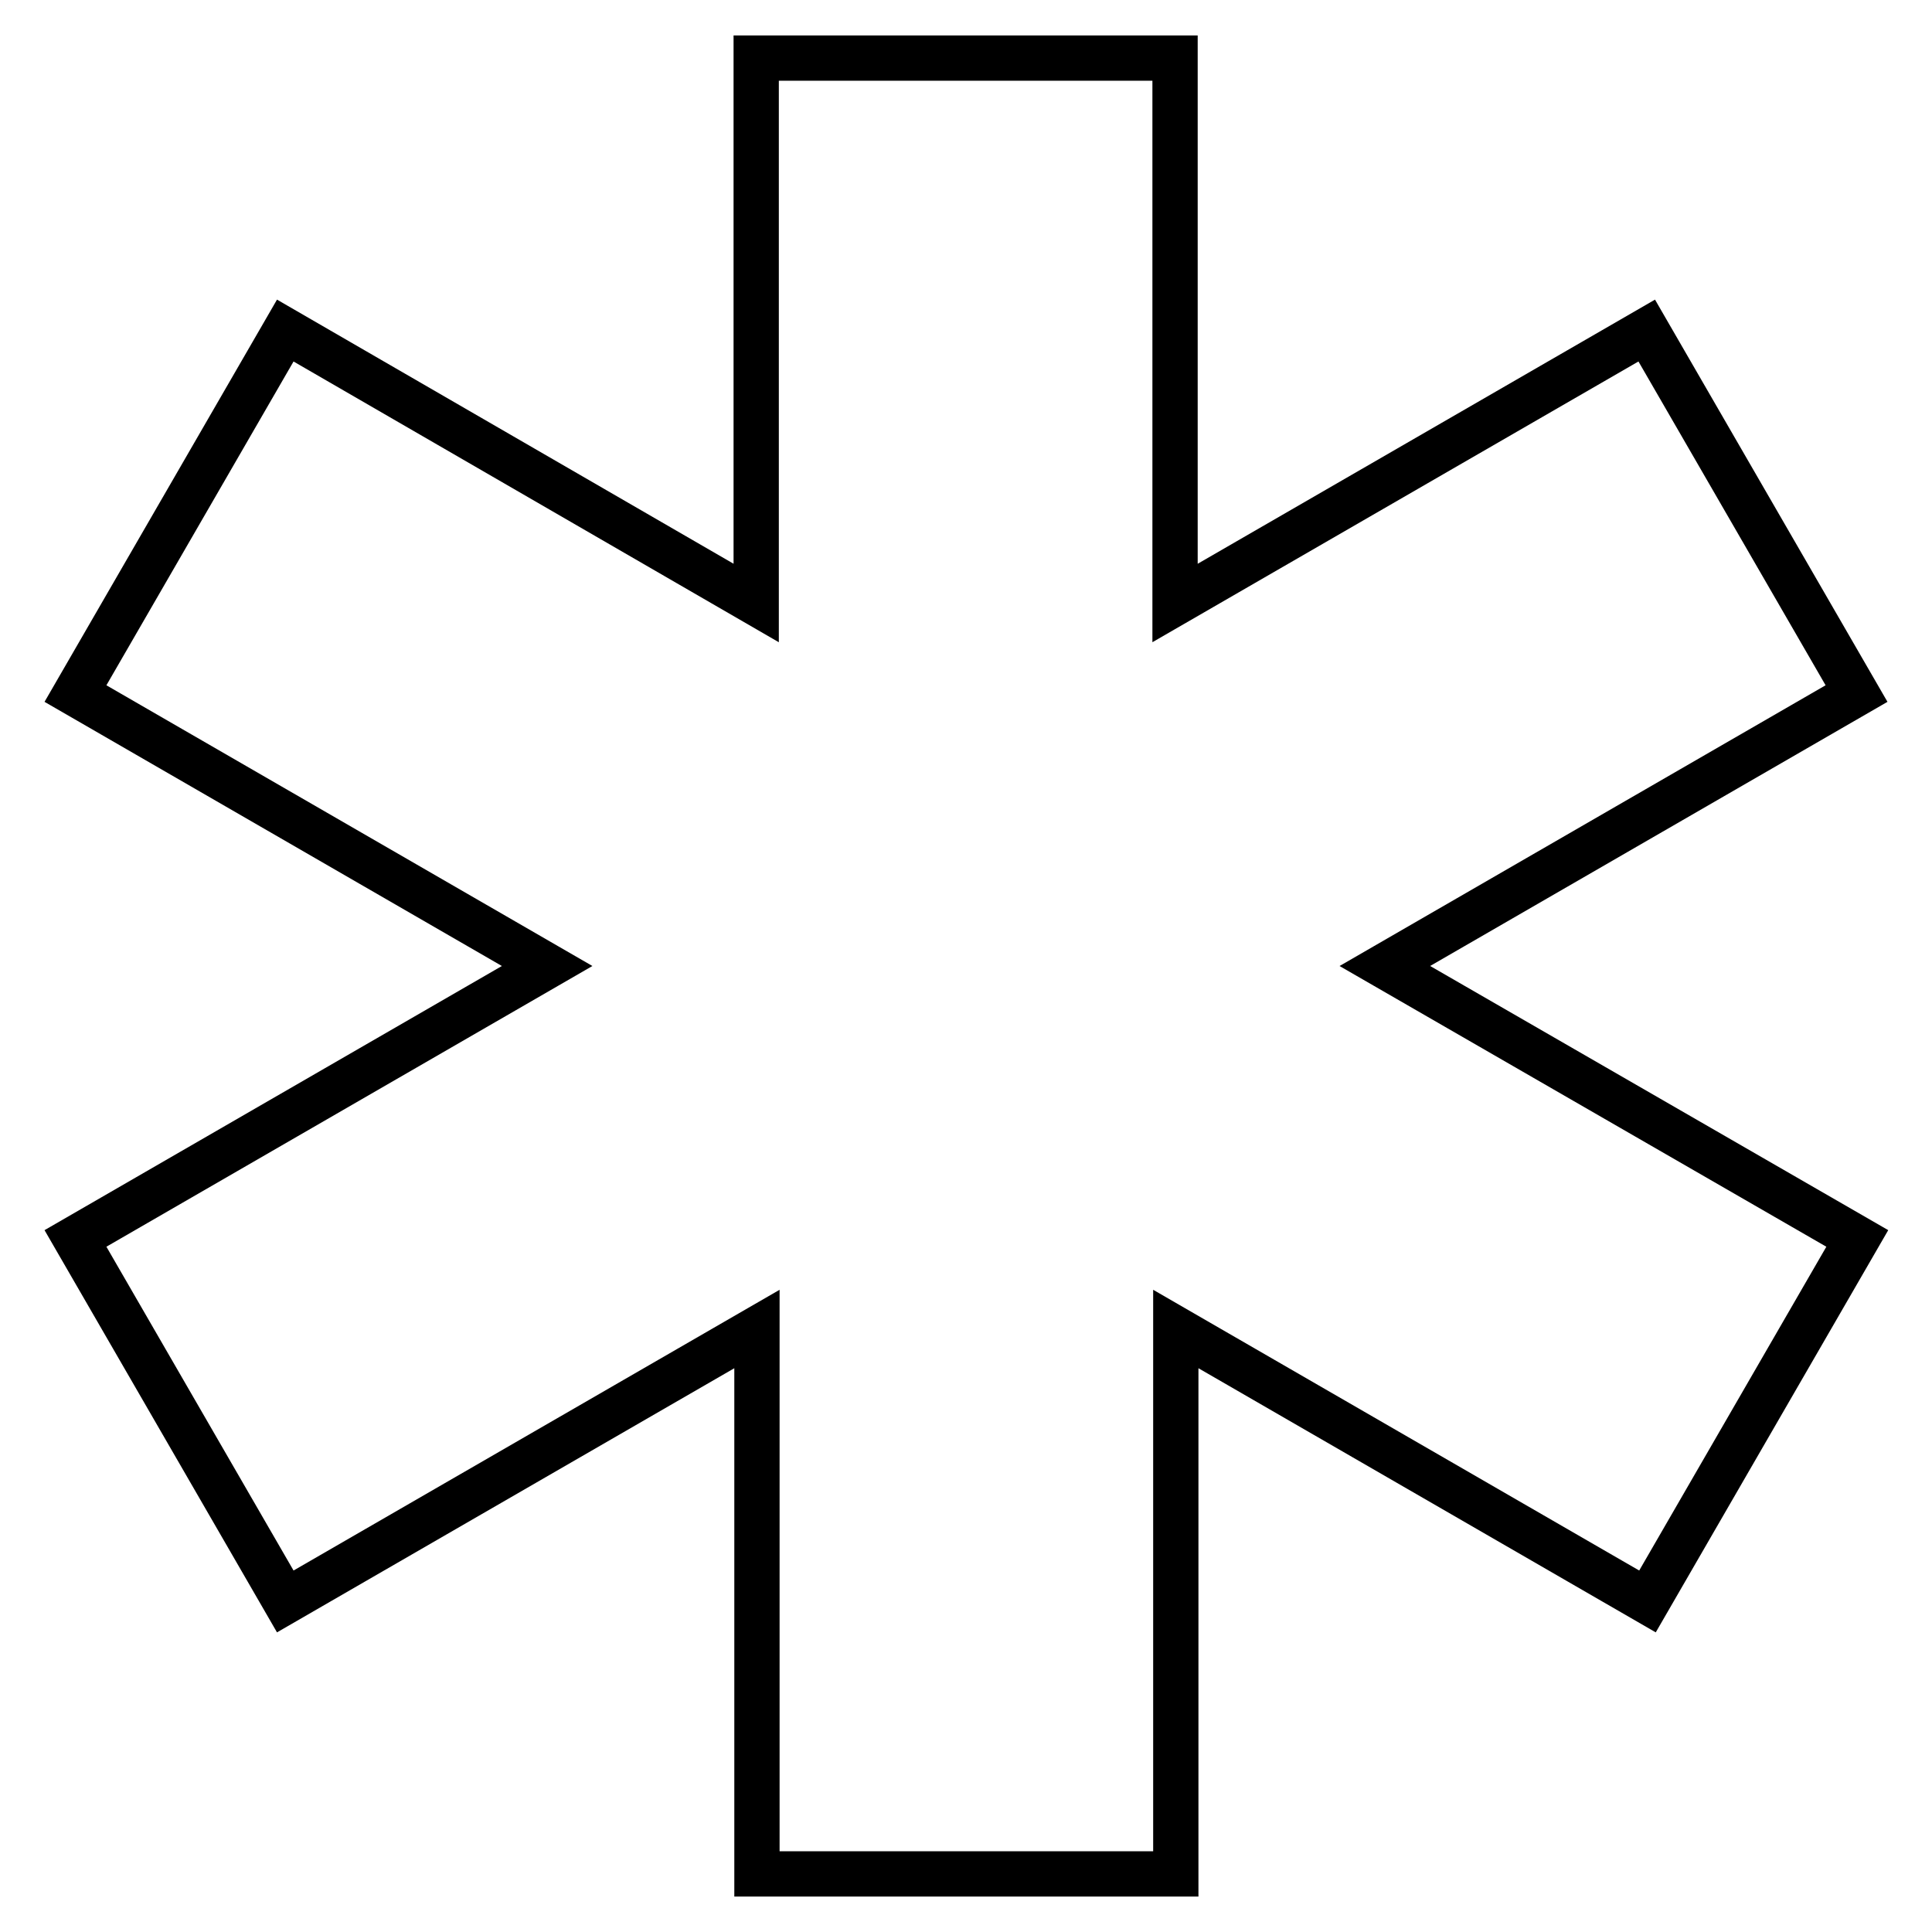
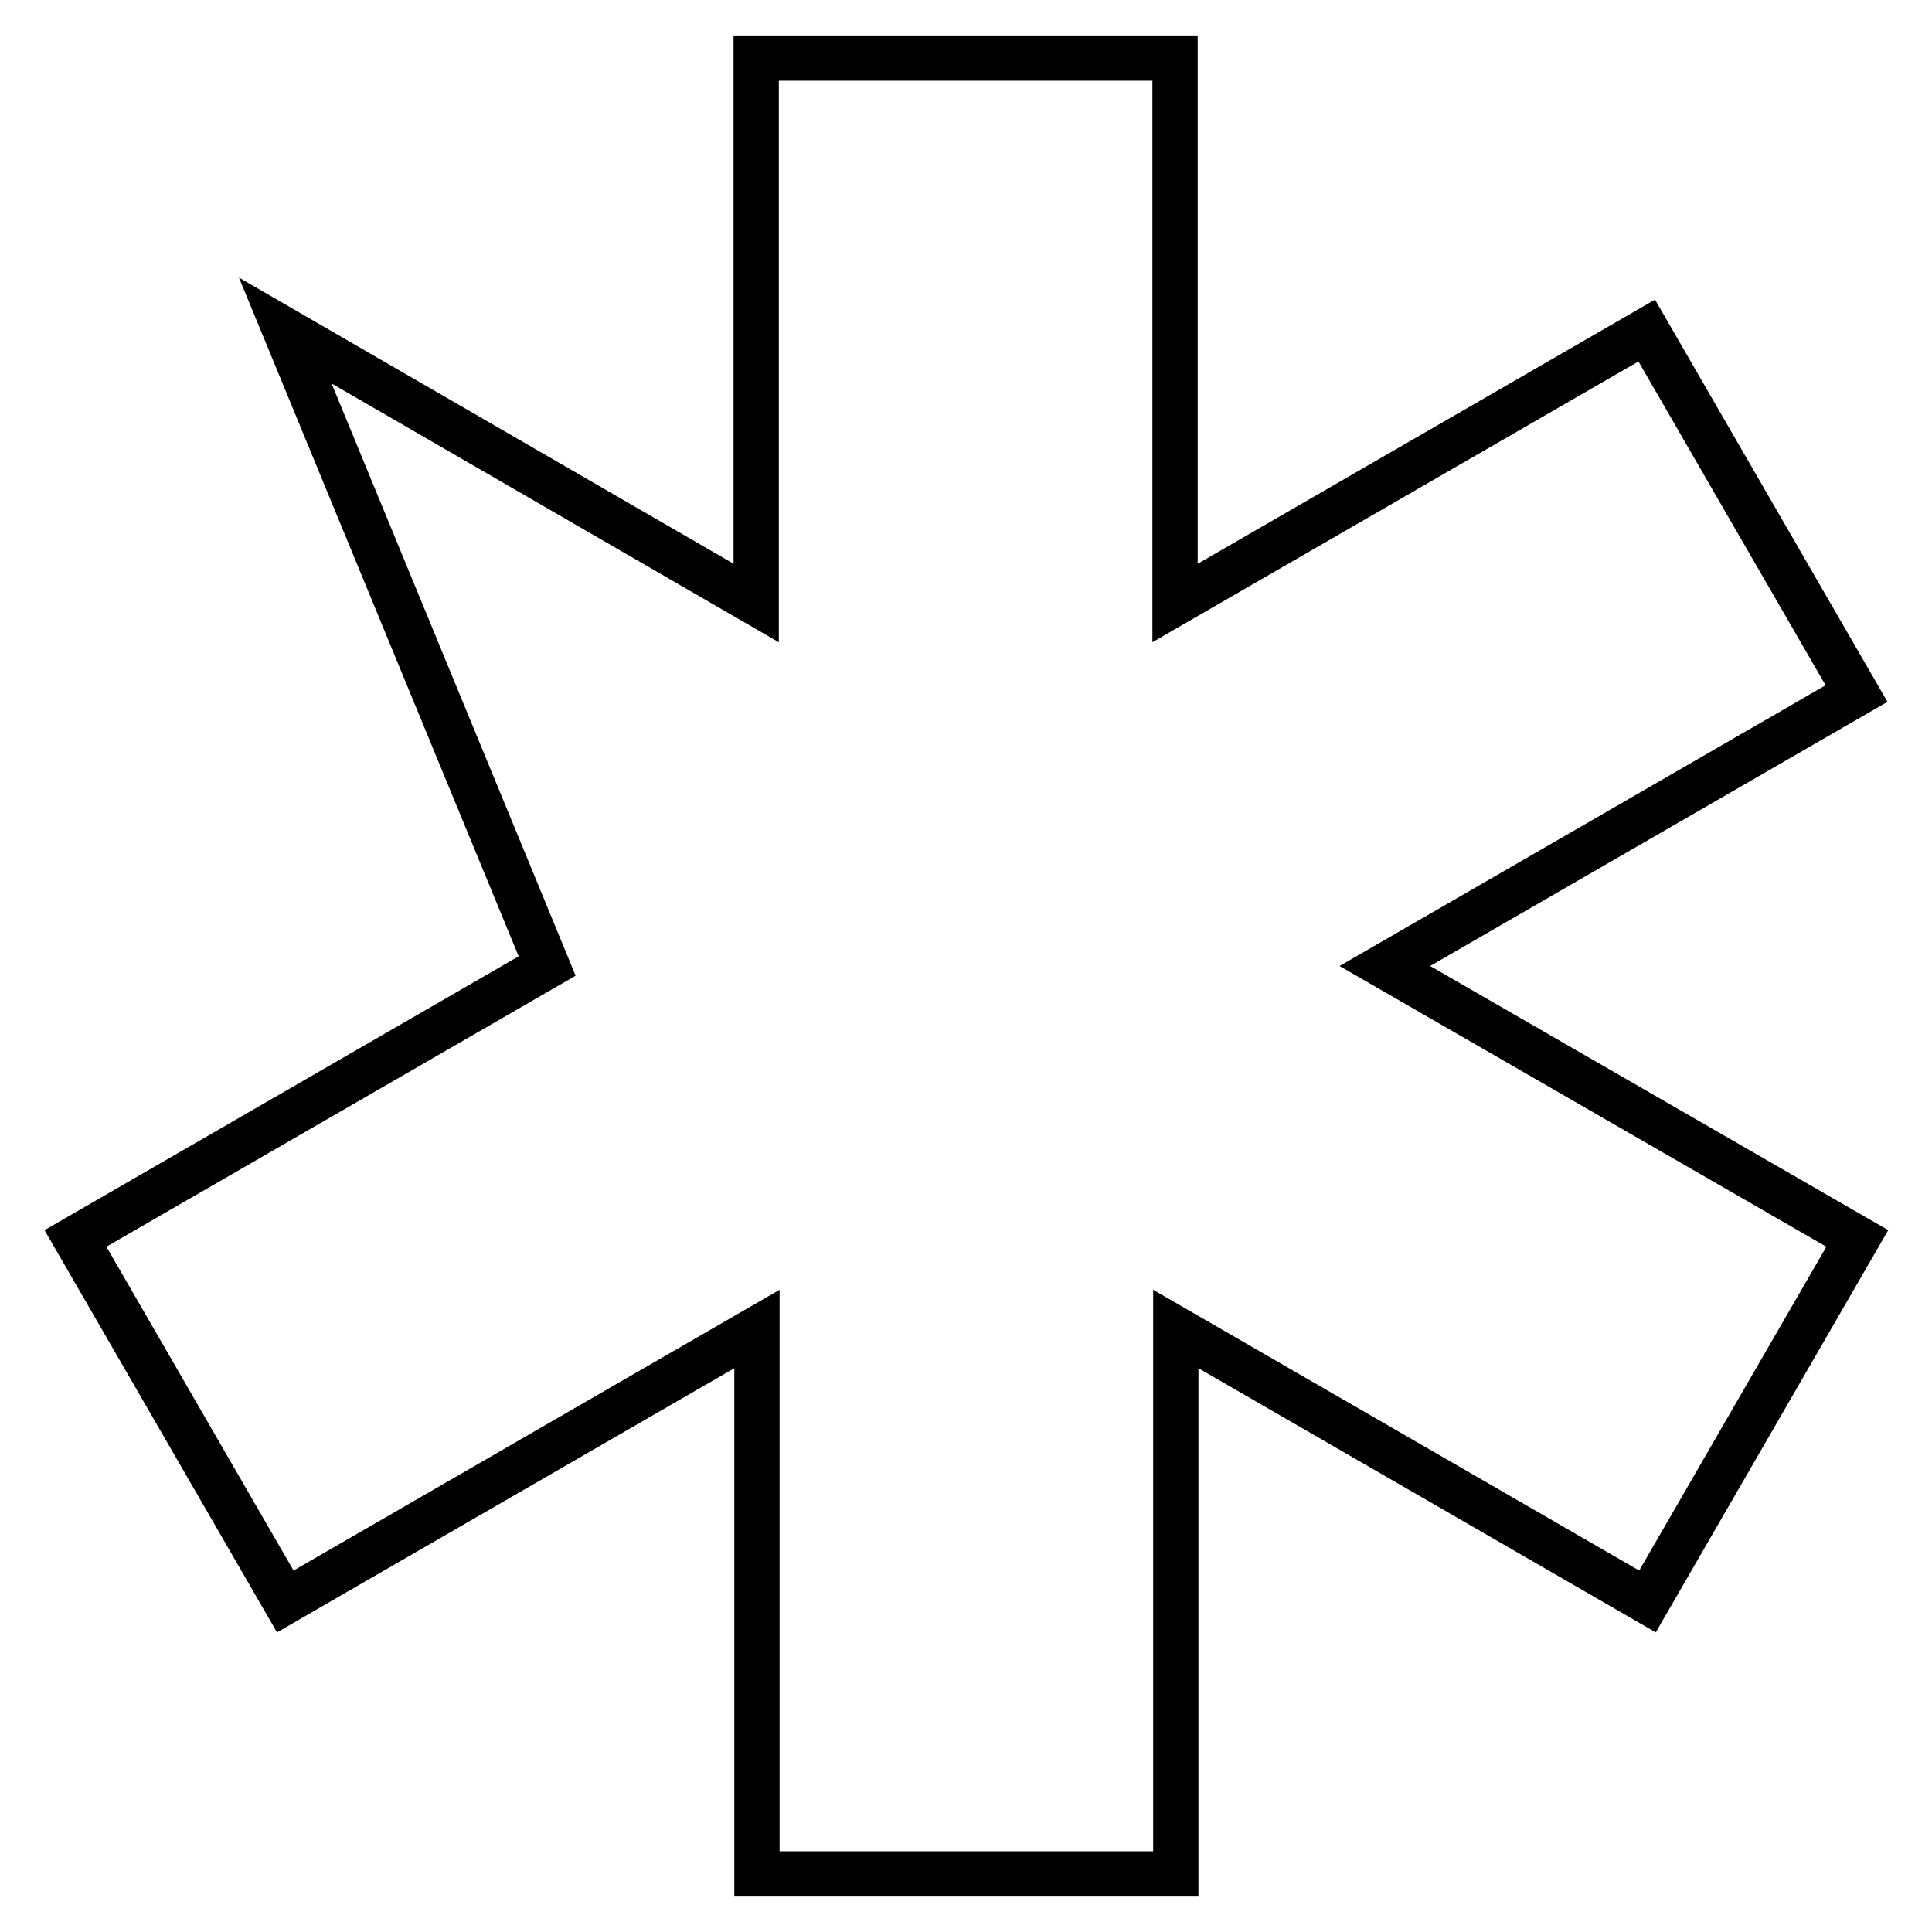
<svg xmlns="http://www.w3.org/2000/svg" version="1.1" x="0px" y="0px" viewBox="0 0 256 256" enable-background="new 0 0 256 256" xml:space="preserve">
  <g>
-     <path stroke-width="6" fill-opacity="0" stroke="#000000" d="M183.5,128L246,91.9l-27.8-48.1l-62.5,36.1V7.7h-55.5v72.2L37.8,43.8L10,91.9L72.5,128L10,164.1l27.8,48.1 l62.5-36.1v72.2h55.5v-72.2l62.5,36.1l27.8-48.1L183.5,128z" />
+     <path stroke-width="6" fill-opacity="0" stroke="#000000" d="M183.5,128L246,91.9l-27.8-48.1l-62.5,36.1V7.7h-55.5v72.2L37.8,43.8L72.5,128L10,164.1l27.8,48.1 l62.5-36.1v72.2h55.5v-72.2l62.5,36.1l27.8-48.1L183.5,128z" />
  </g>
</svg>